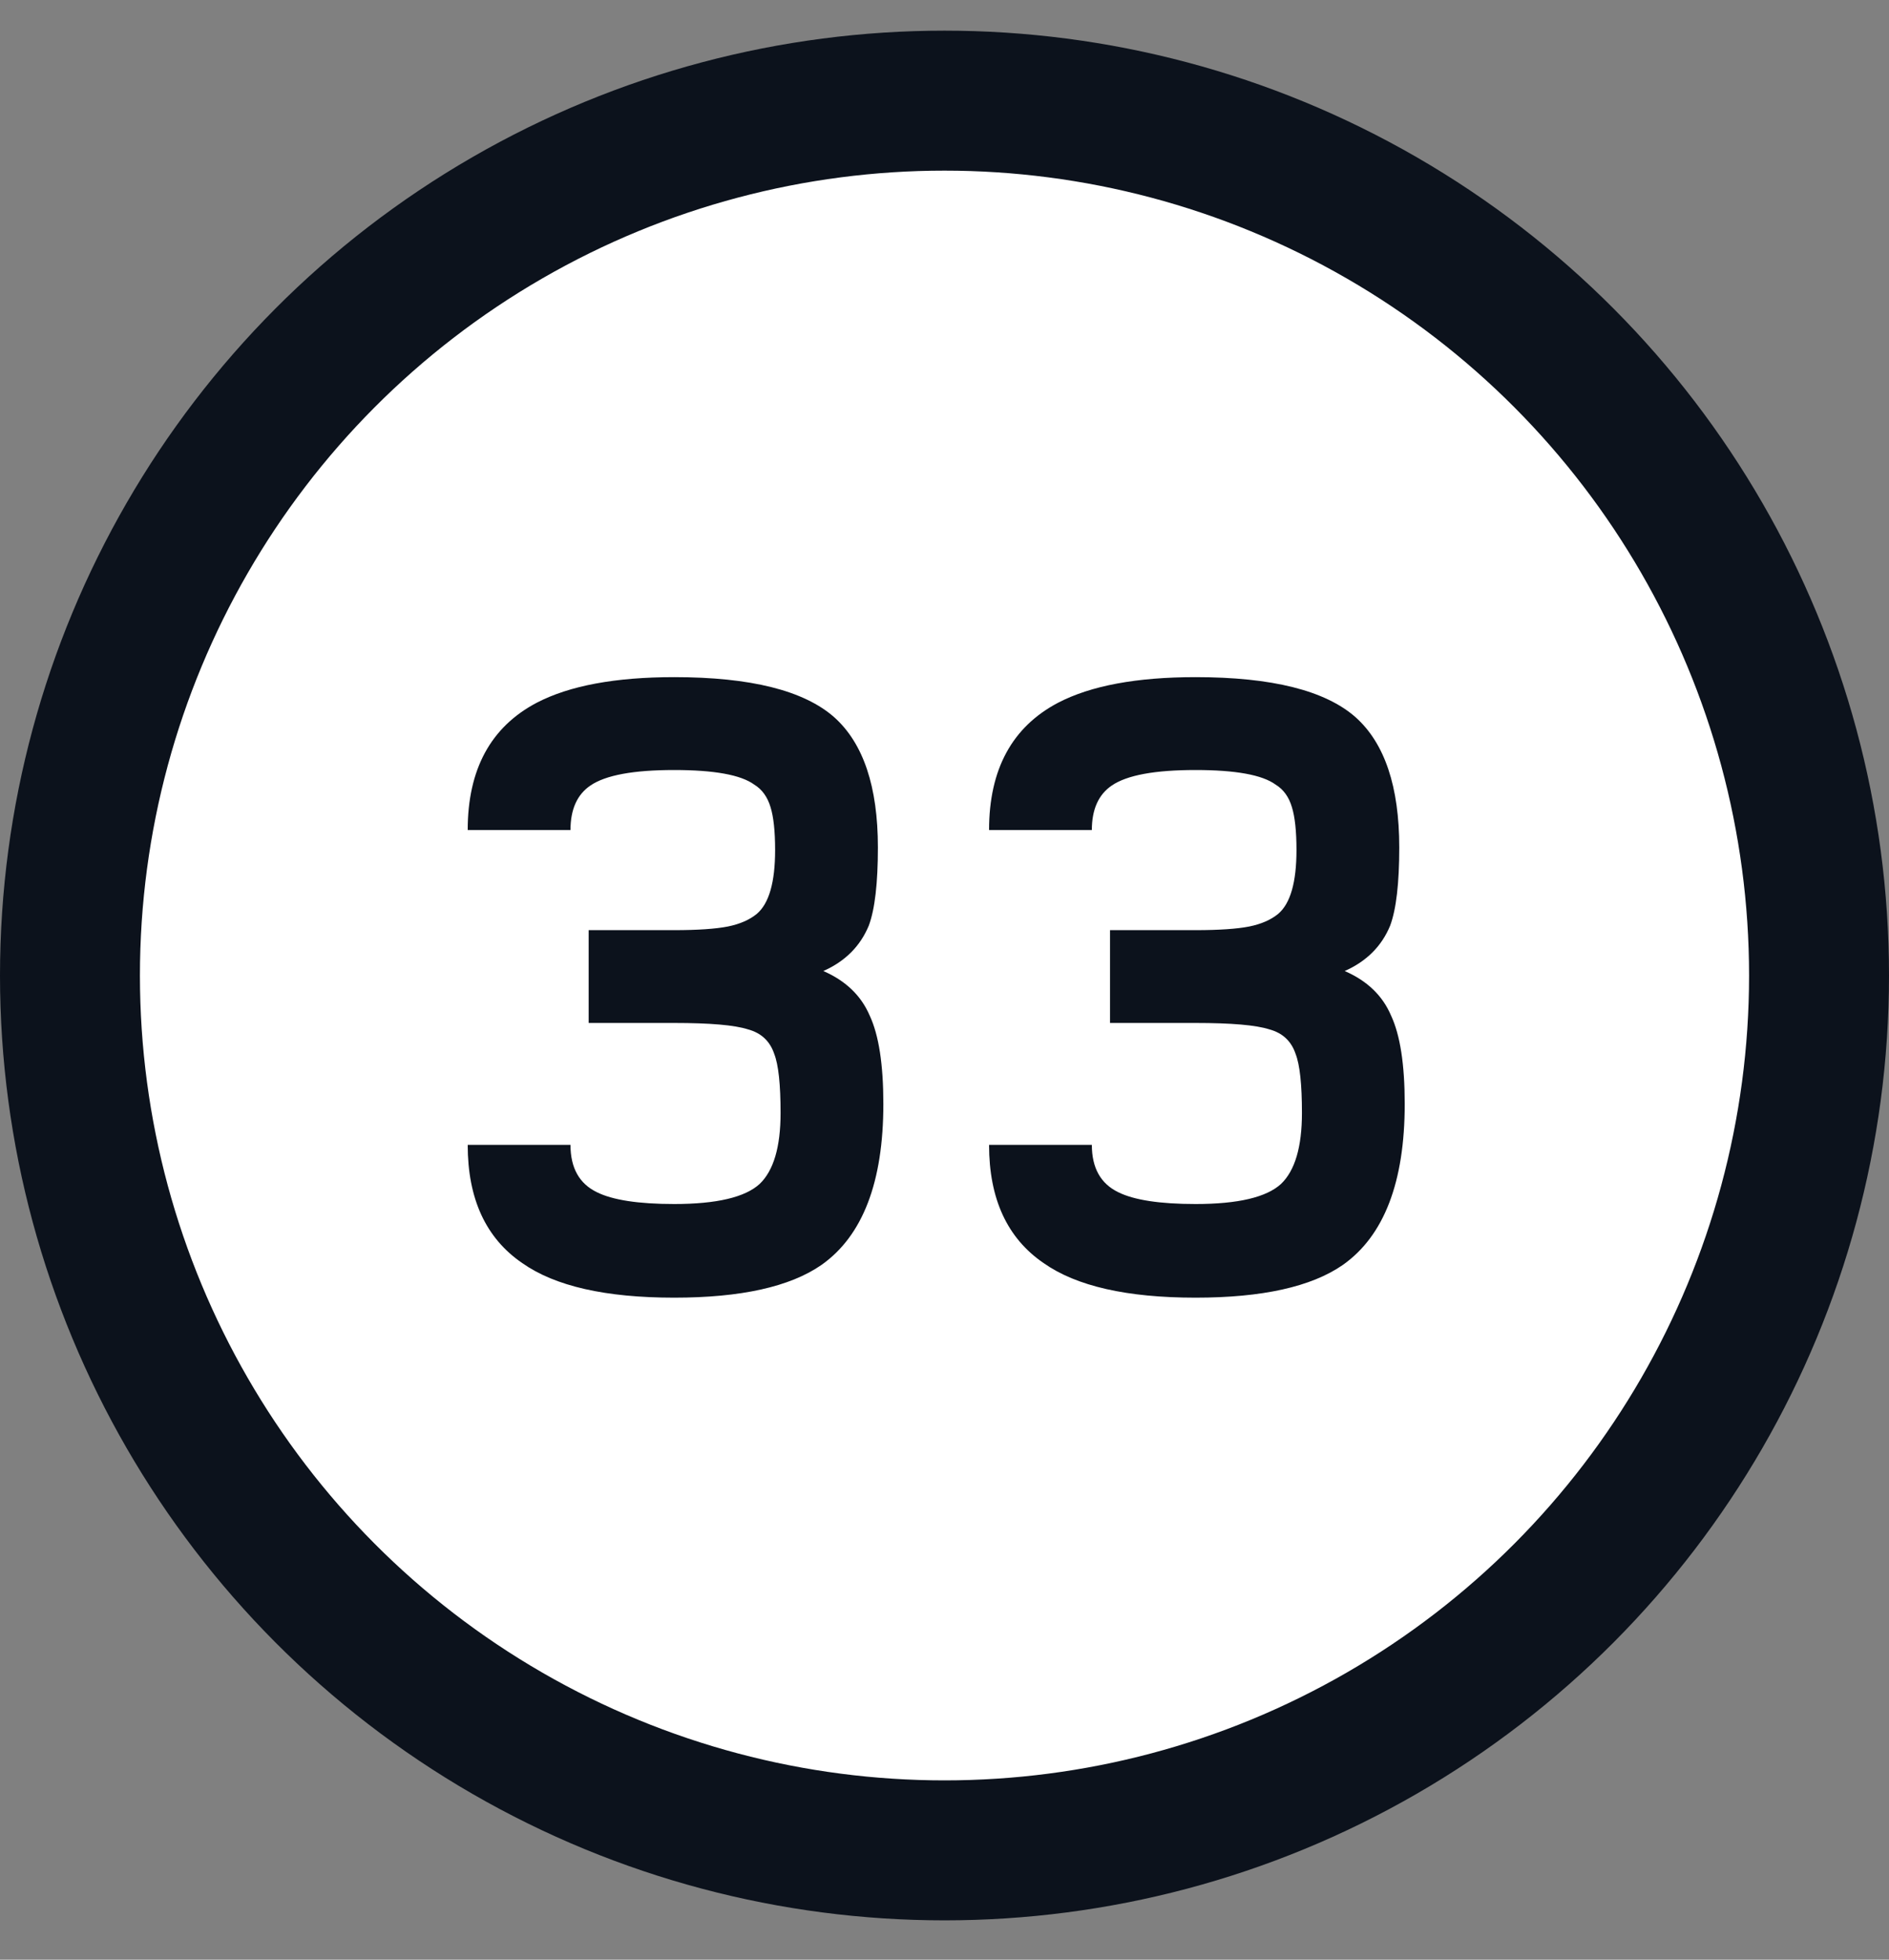
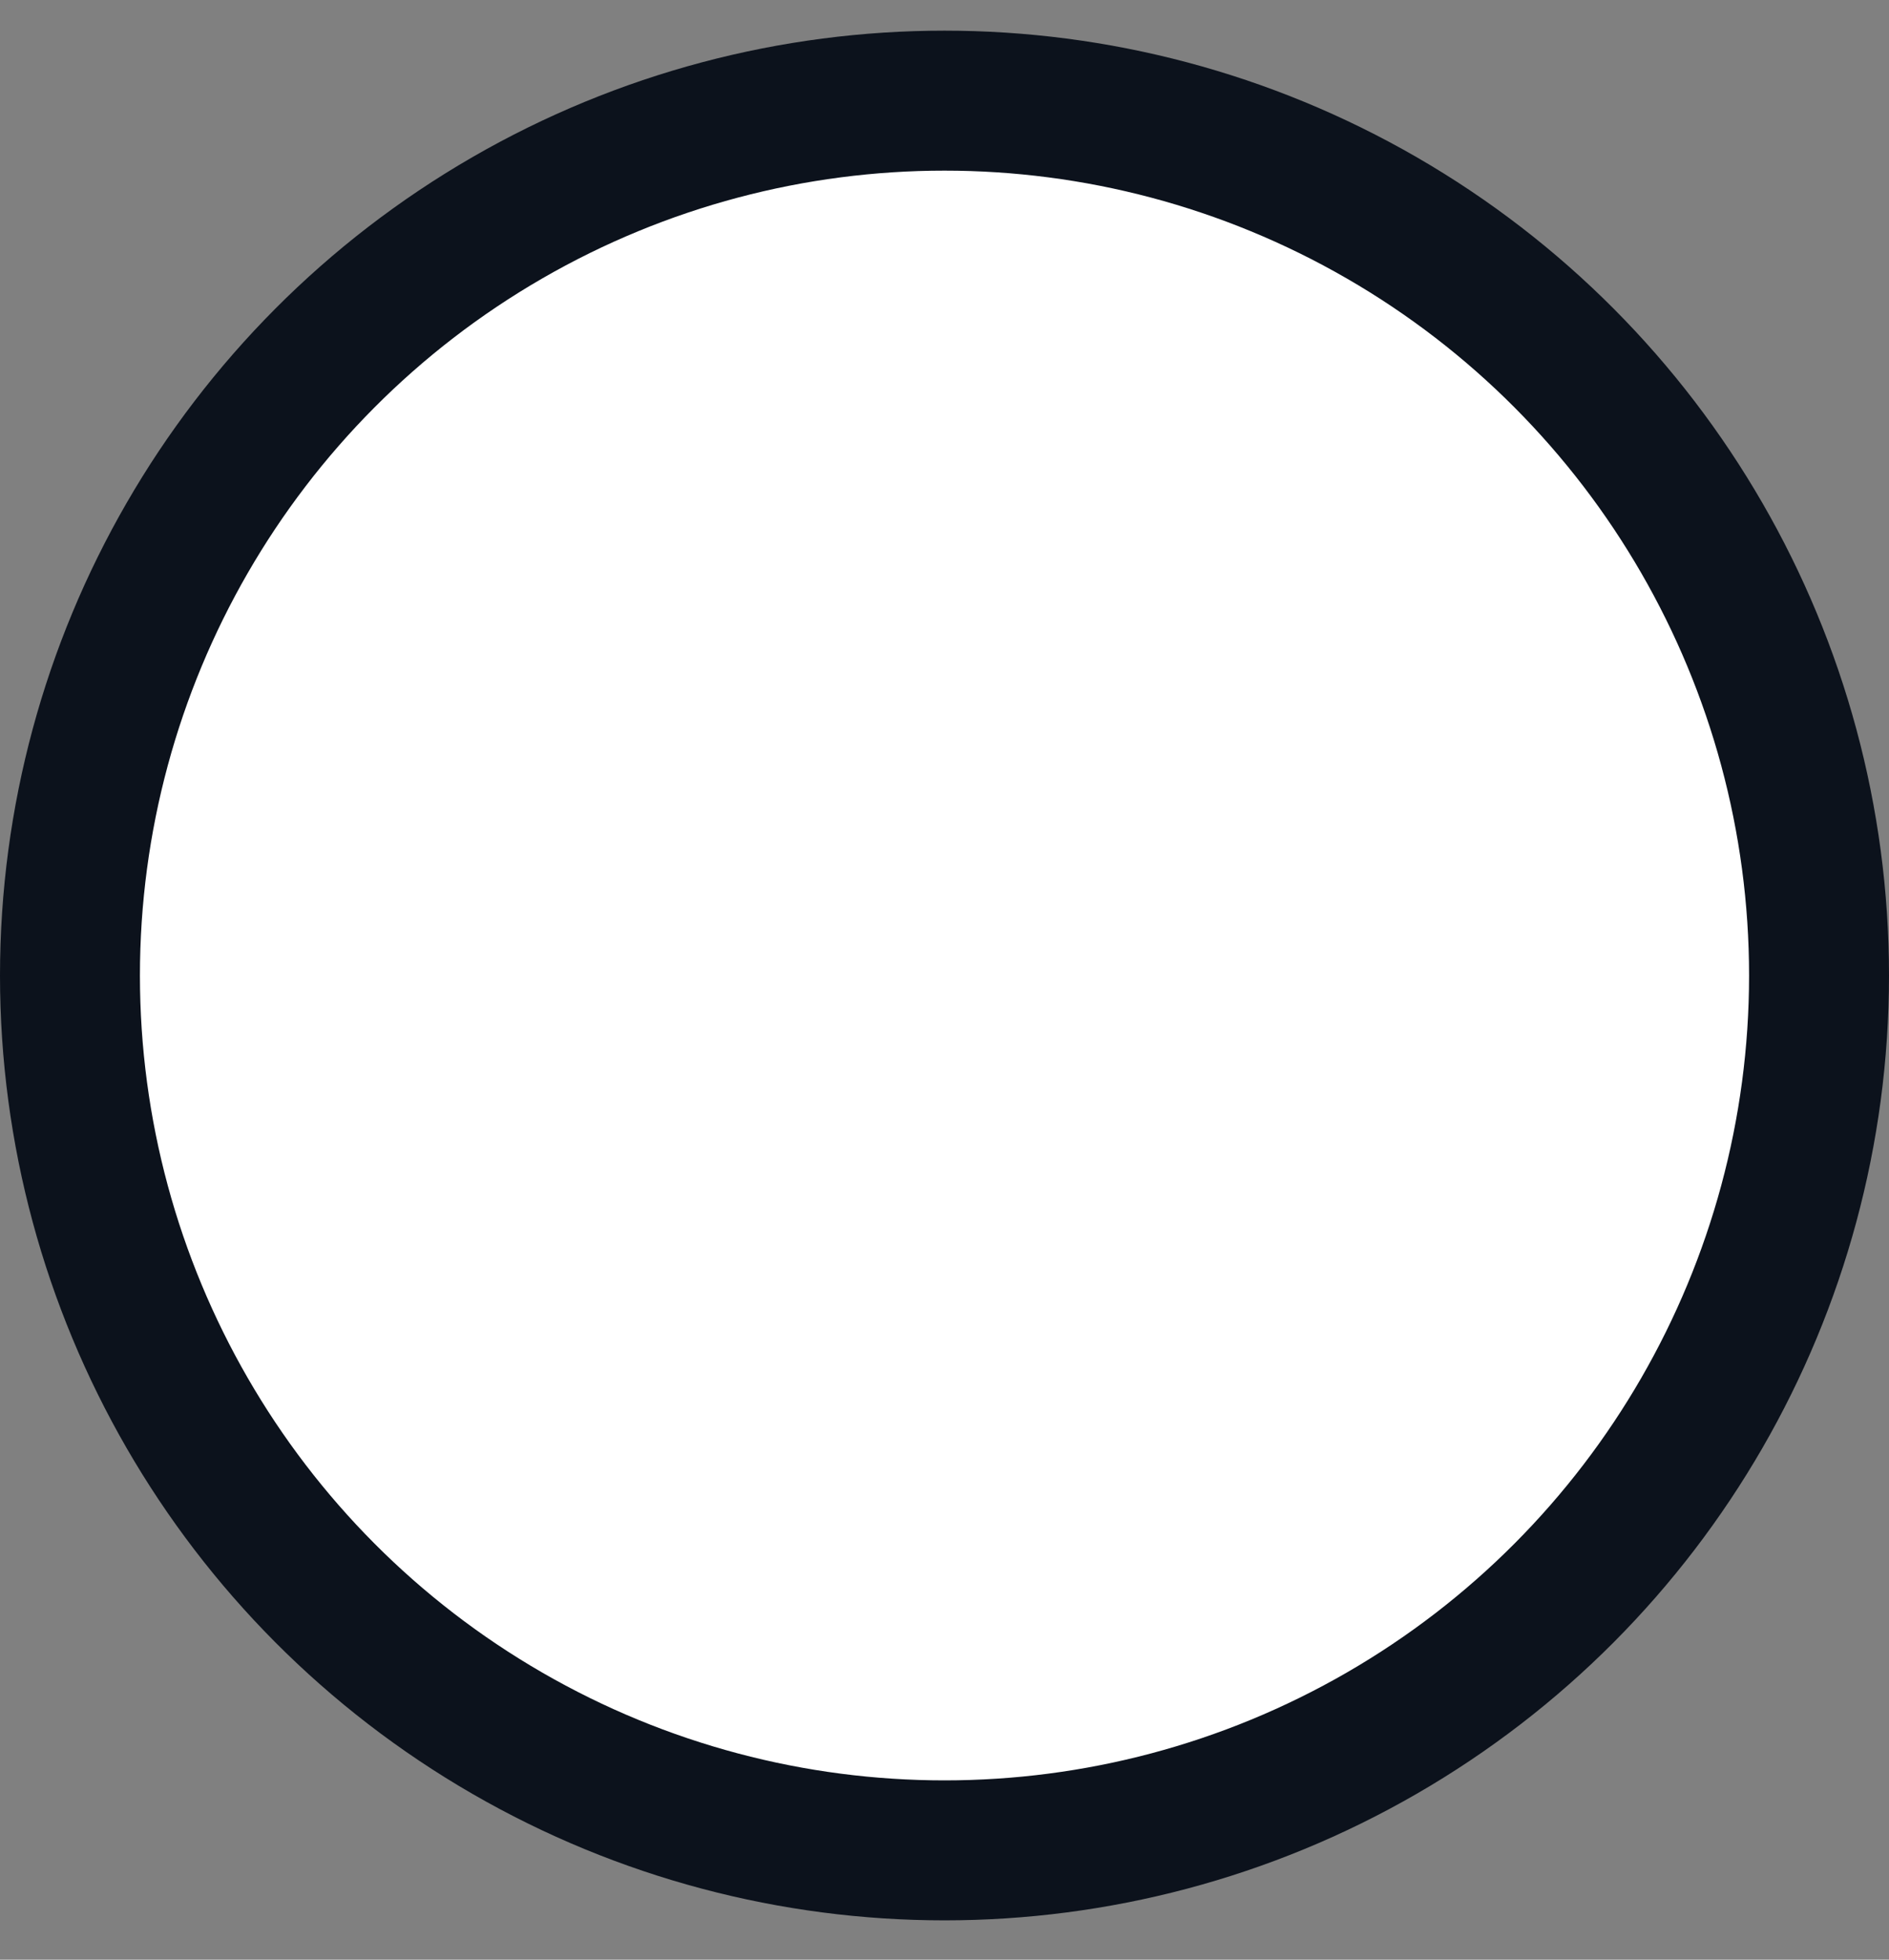
<svg xmlns="http://www.w3.org/2000/svg" width="27" height="28" viewBox="0 0 27 28" fill="none">
  <rect x="0" y="0" width="27" height="28" fill="#808080" stroke="none" />
  <circle cx="13.5" cy="13.938" r="12.5" fill="white" stroke="#0C121C" stroke-width="2" />
-   <path d="M12.626 15.773C12.626 16.89 12.331 17.657 11.742 18.073C11.291 18.386 10.589 18.541 9.636 18.541C8.657 18.541 7.933 18.377 7.465 18.047C6.945 17.692 6.685 17.129 6.685 16.358H8.154C8.154 16.687 8.28 16.912 8.531 17.034C8.756 17.146 9.125 17.203 9.636 17.203C10.242 17.203 10.65 17.107 10.858 16.916C11.057 16.726 11.157 16.388 11.157 15.902C11.157 15.495 11.127 15.213 11.066 15.057C11.005 14.876 10.88 14.758 10.689 14.707C10.498 14.646 10.147 14.616 9.636 14.616H8.414V13.29H9.636C9.974 13.29 10.229 13.272 10.403 13.238C10.576 13.203 10.715 13.142 10.819 13.056C10.992 12.908 11.079 12.605 11.079 12.146C11.079 11.877 11.057 11.673 11.014 11.534C10.97 11.387 10.893 11.279 10.78 11.21C10.589 11.071 10.208 11.002 9.636 11.002C9.055 11.002 8.657 11.075 8.44 11.223C8.249 11.352 8.154 11.565 8.154 11.86H6.685C6.685 10.993 7.014 10.386 7.673 10.04C8.141 9.797 8.795 9.675 9.636 9.675C10.728 9.675 11.491 9.866 11.924 10.248C12.34 10.62 12.548 11.24 12.548 12.107C12.548 12.618 12.505 12.991 12.418 13.225C12.296 13.519 12.08 13.736 11.768 13.874C12.088 14.013 12.309 14.226 12.431 14.511C12.561 14.789 12.626 15.209 12.626 15.773ZM20.078 15.773C20.078 16.89 19.783 17.657 19.194 18.073C18.743 18.386 18.041 18.541 17.088 18.541C16.109 18.541 15.385 18.377 14.917 18.047C14.397 17.692 14.137 17.129 14.137 16.358H15.606C15.606 16.687 15.732 16.912 15.983 17.034C16.208 17.146 16.577 17.203 17.088 17.203C17.695 17.203 18.102 17.107 18.31 16.916C18.509 16.726 18.609 16.388 18.609 15.902C18.609 15.495 18.579 15.213 18.518 15.057C18.457 14.876 18.332 14.758 18.141 14.707C17.95 14.646 17.599 14.616 17.088 14.616H15.866V13.29H17.088C17.426 13.29 17.682 13.272 17.855 13.238C18.028 13.203 18.167 13.142 18.271 13.056C18.444 12.908 18.531 12.605 18.531 12.146C18.531 11.877 18.509 11.673 18.466 11.534C18.423 11.387 18.345 11.279 18.232 11.21C18.041 11.071 17.66 11.002 17.088 11.002C16.507 11.002 16.109 11.075 15.892 11.223C15.701 11.352 15.606 11.565 15.606 11.86H14.137C14.137 10.993 14.466 10.386 15.125 10.04C15.593 9.797 16.247 9.675 17.088 9.675C18.18 9.675 18.943 9.866 19.376 10.248C19.792 10.62 20 11.24 20 12.107C20 12.618 19.957 12.991 19.87 13.225C19.749 13.519 19.532 13.736 19.22 13.874C19.541 14.013 19.762 14.226 19.883 14.511C20.013 14.789 20.078 15.209 20.078 15.773Z" fill="#0C121C" />
</svg>